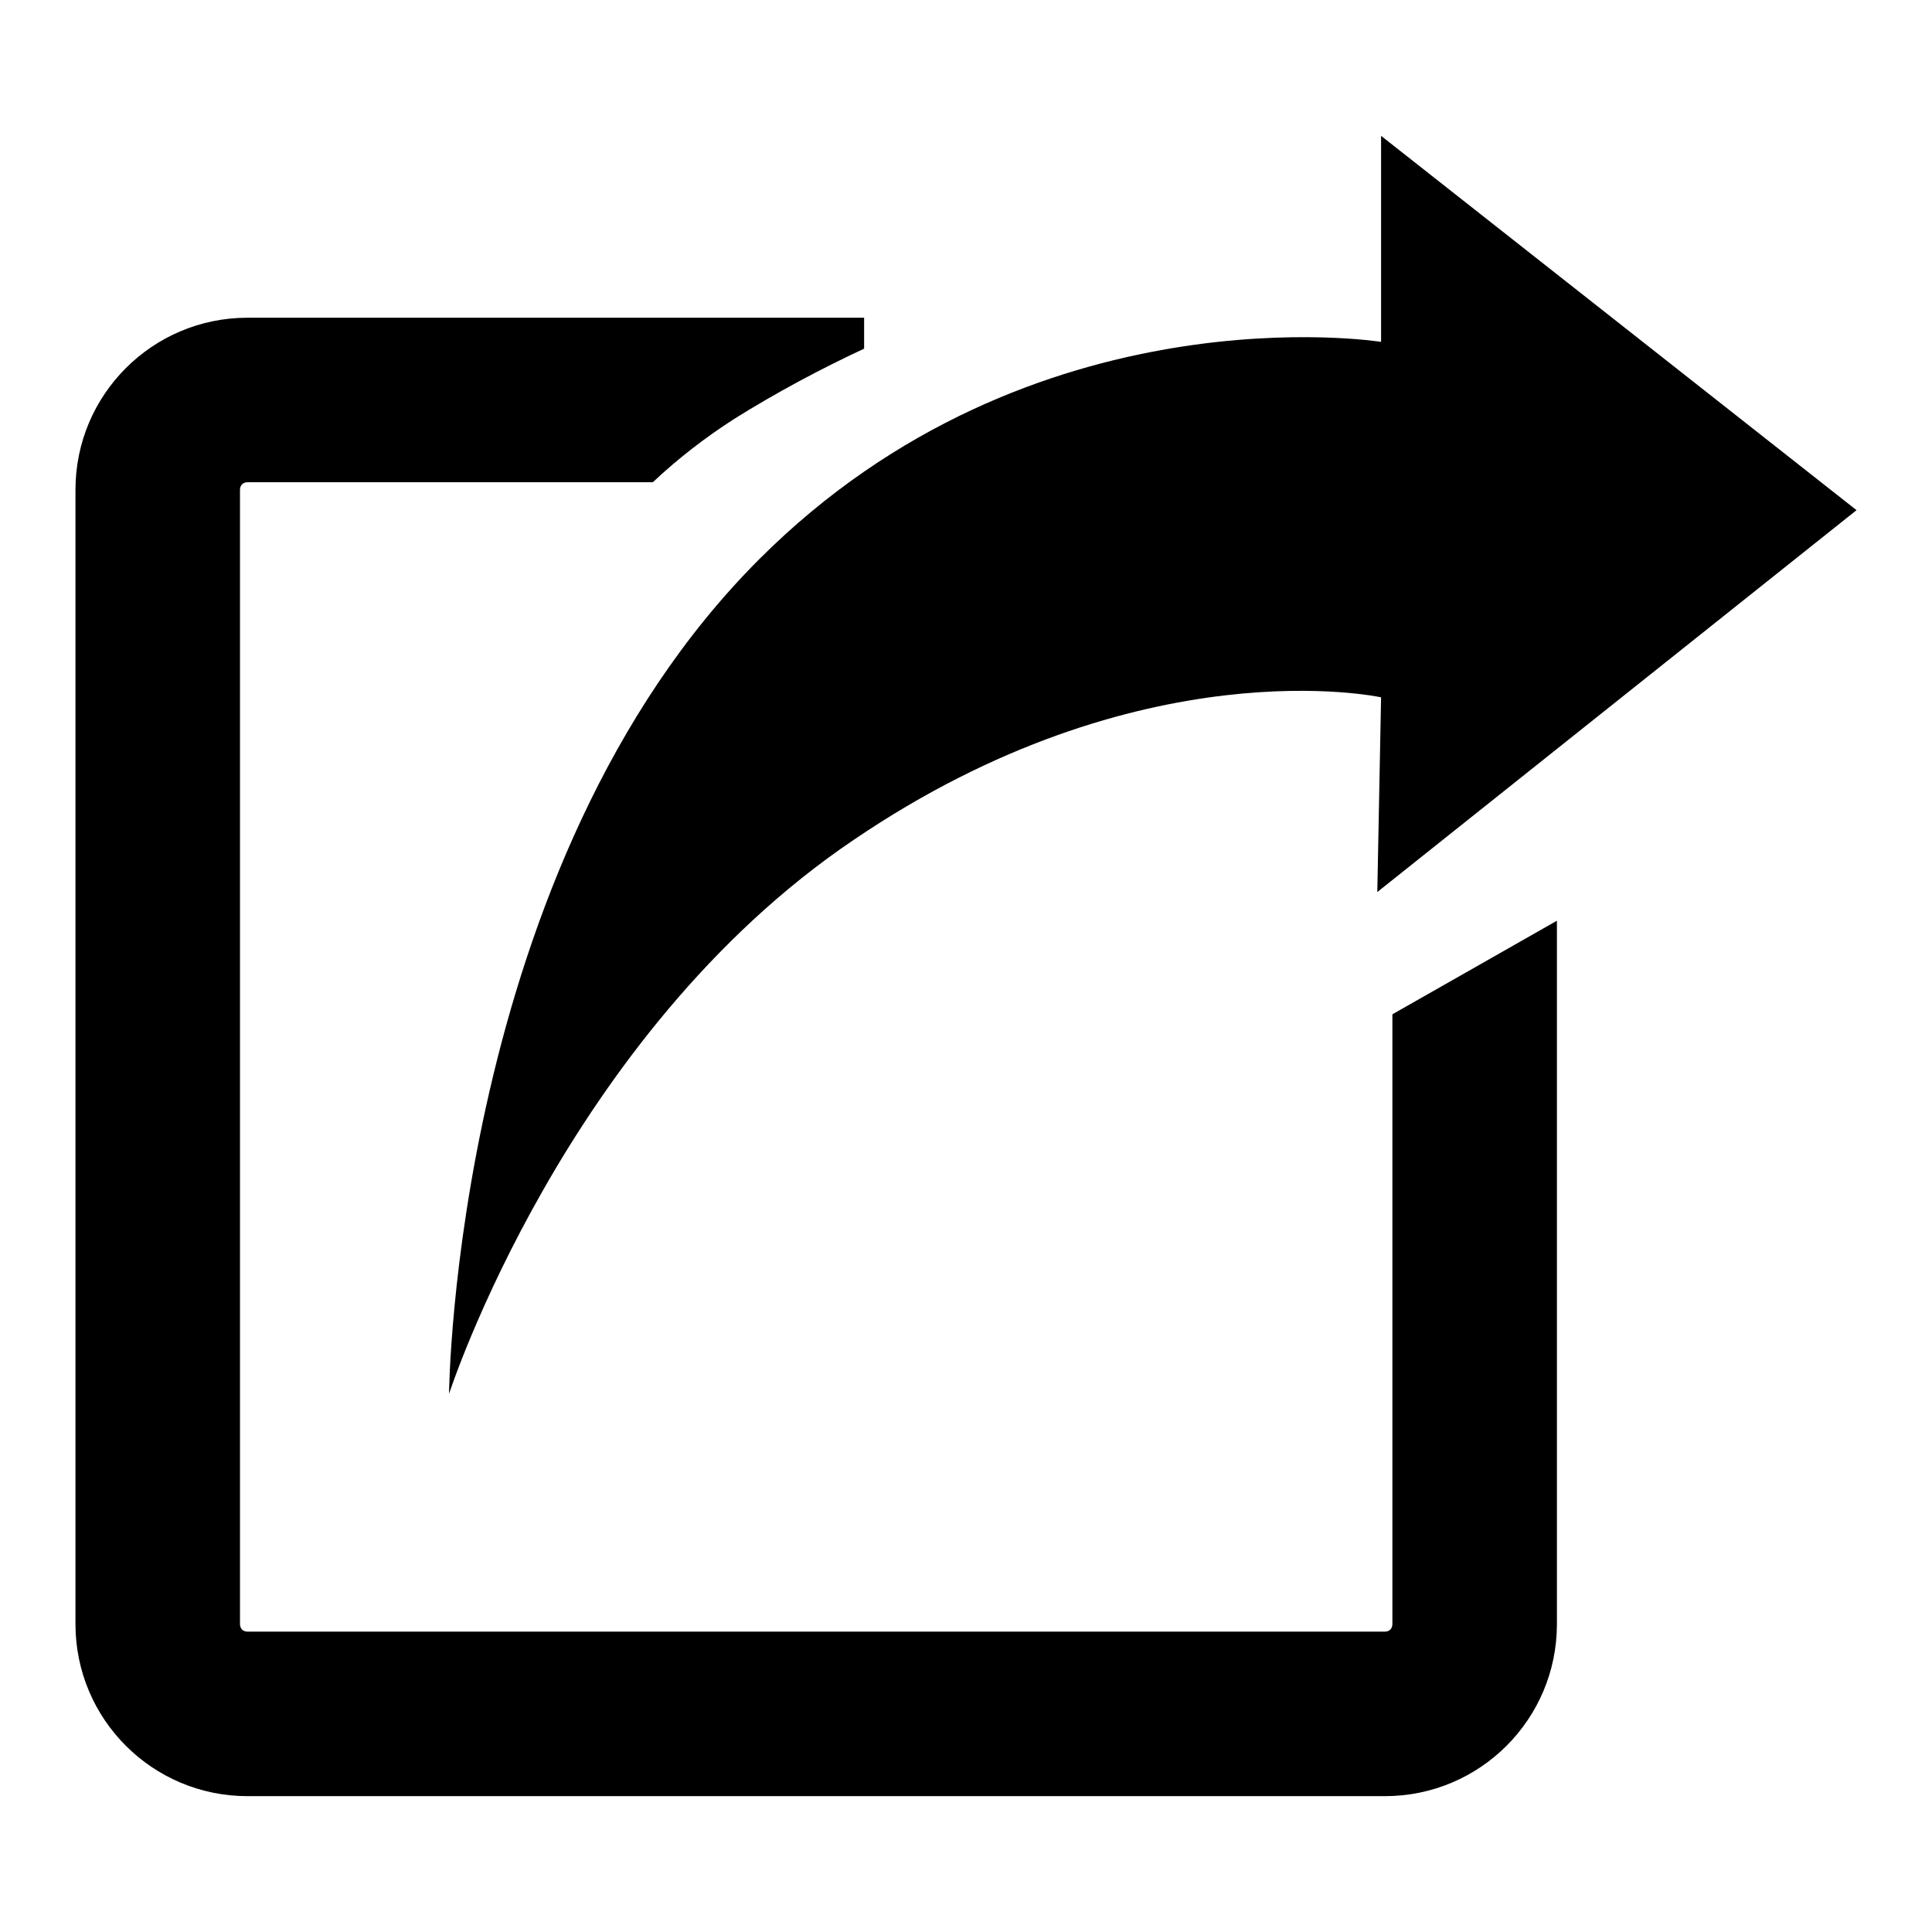
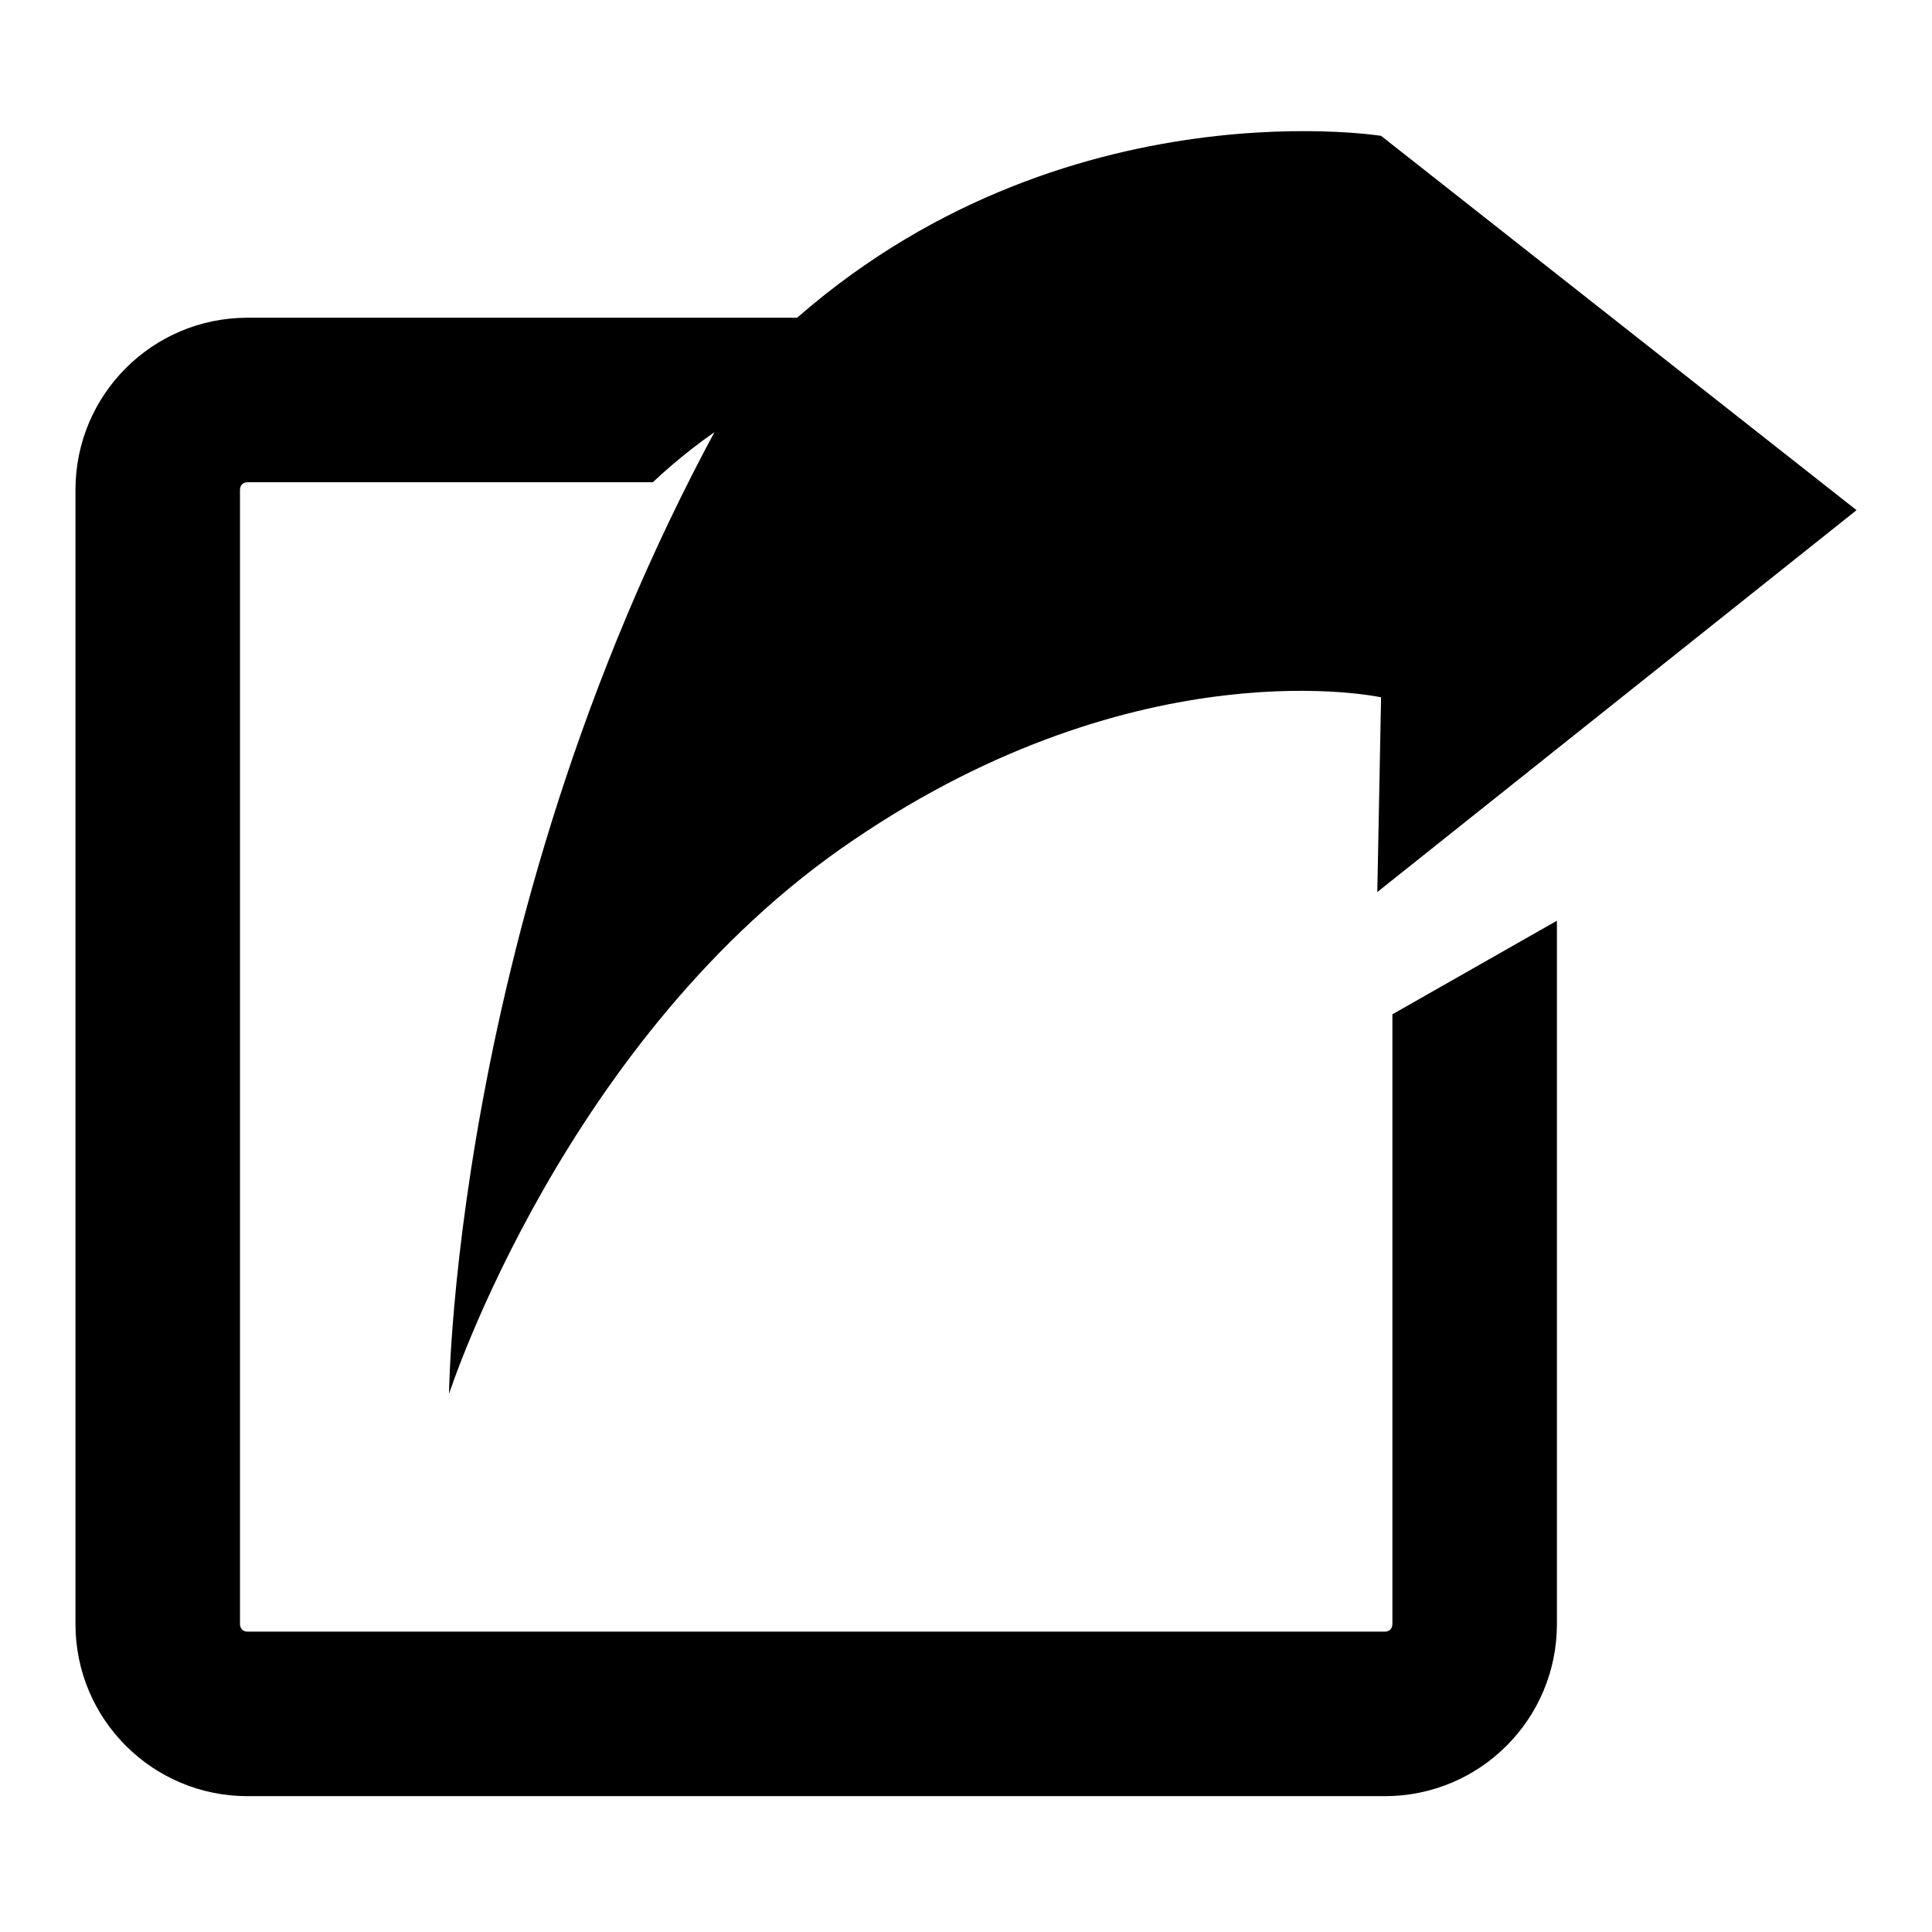
<svg xmlns="http://www.w3.org/2000/svg" version="1.1" x="0px" y="0px" viewBox="0 0 256 256" enable-background="new 0 0 256 256" xml:space="preserve">
  <g>
-     <path fill="#000000" d="M59.5,184.7c0,0,15.4-47.6,53.6-73.4C151.2,85.4,183,92.4,183,92.4l-0.5,25.8L246,67.6L183,18v27.3 c0,0-46.2-7.4-82.4,28.8C60.1,114.6,59.5,184.7,59.5,184.7z M184.5,215.2c0,0.6-0.4,1-1,1H32.8c-0.6,0-1-0.4-1-1V64.9 c0-0.6,0.4-1,1-1h53.7c3.3-3.1,6.9-5.9,10.8-8.4c5.6-3.5,11.4-6.6,17.2-9.3v-4.1H32.8C20.2,42.1,10,52.3,10,64.9v150.3 c0,12.6,10.2,22.8,22.8,22.8h150.7c12.6,0,22.8-10.2,22.8-22.8V122l-21.8,12.4V215.2L184.5,215.2z" />
+     <path fill="#000000" d="M59.5,184.7c0,0,15.4-47.6,53.6-73.4C151.2,85.4,183,92.4,183,92.4l-0.5,25.8L246,67.6L183,18c0,0-46.2-7.4-82.4,28.8C60.1,114.6,59.5,184.7,59.5,184.7z M184.5,215.2c0,0.6-0.4,1-1,1H32.8c-0.6,0-1-0.4-1-1V64.9 c0-0.6,0.4-1,1-1h53.7c3.3-3.1,6.9-5.9,10.8-8.4c5.6-3.5,11.4-6.6,17.2-9.3v-4.1H32.8C20.2,42.1,10,52.3,10,64.9v150.3 c0,12.6,10.2,22.8,22.8,22.8h150.7c12.6,0,22.8-10.2,22.8-22.8V122l-21.8,12.4V215.2L184.5,215.2z" />
  </g>
</svg>